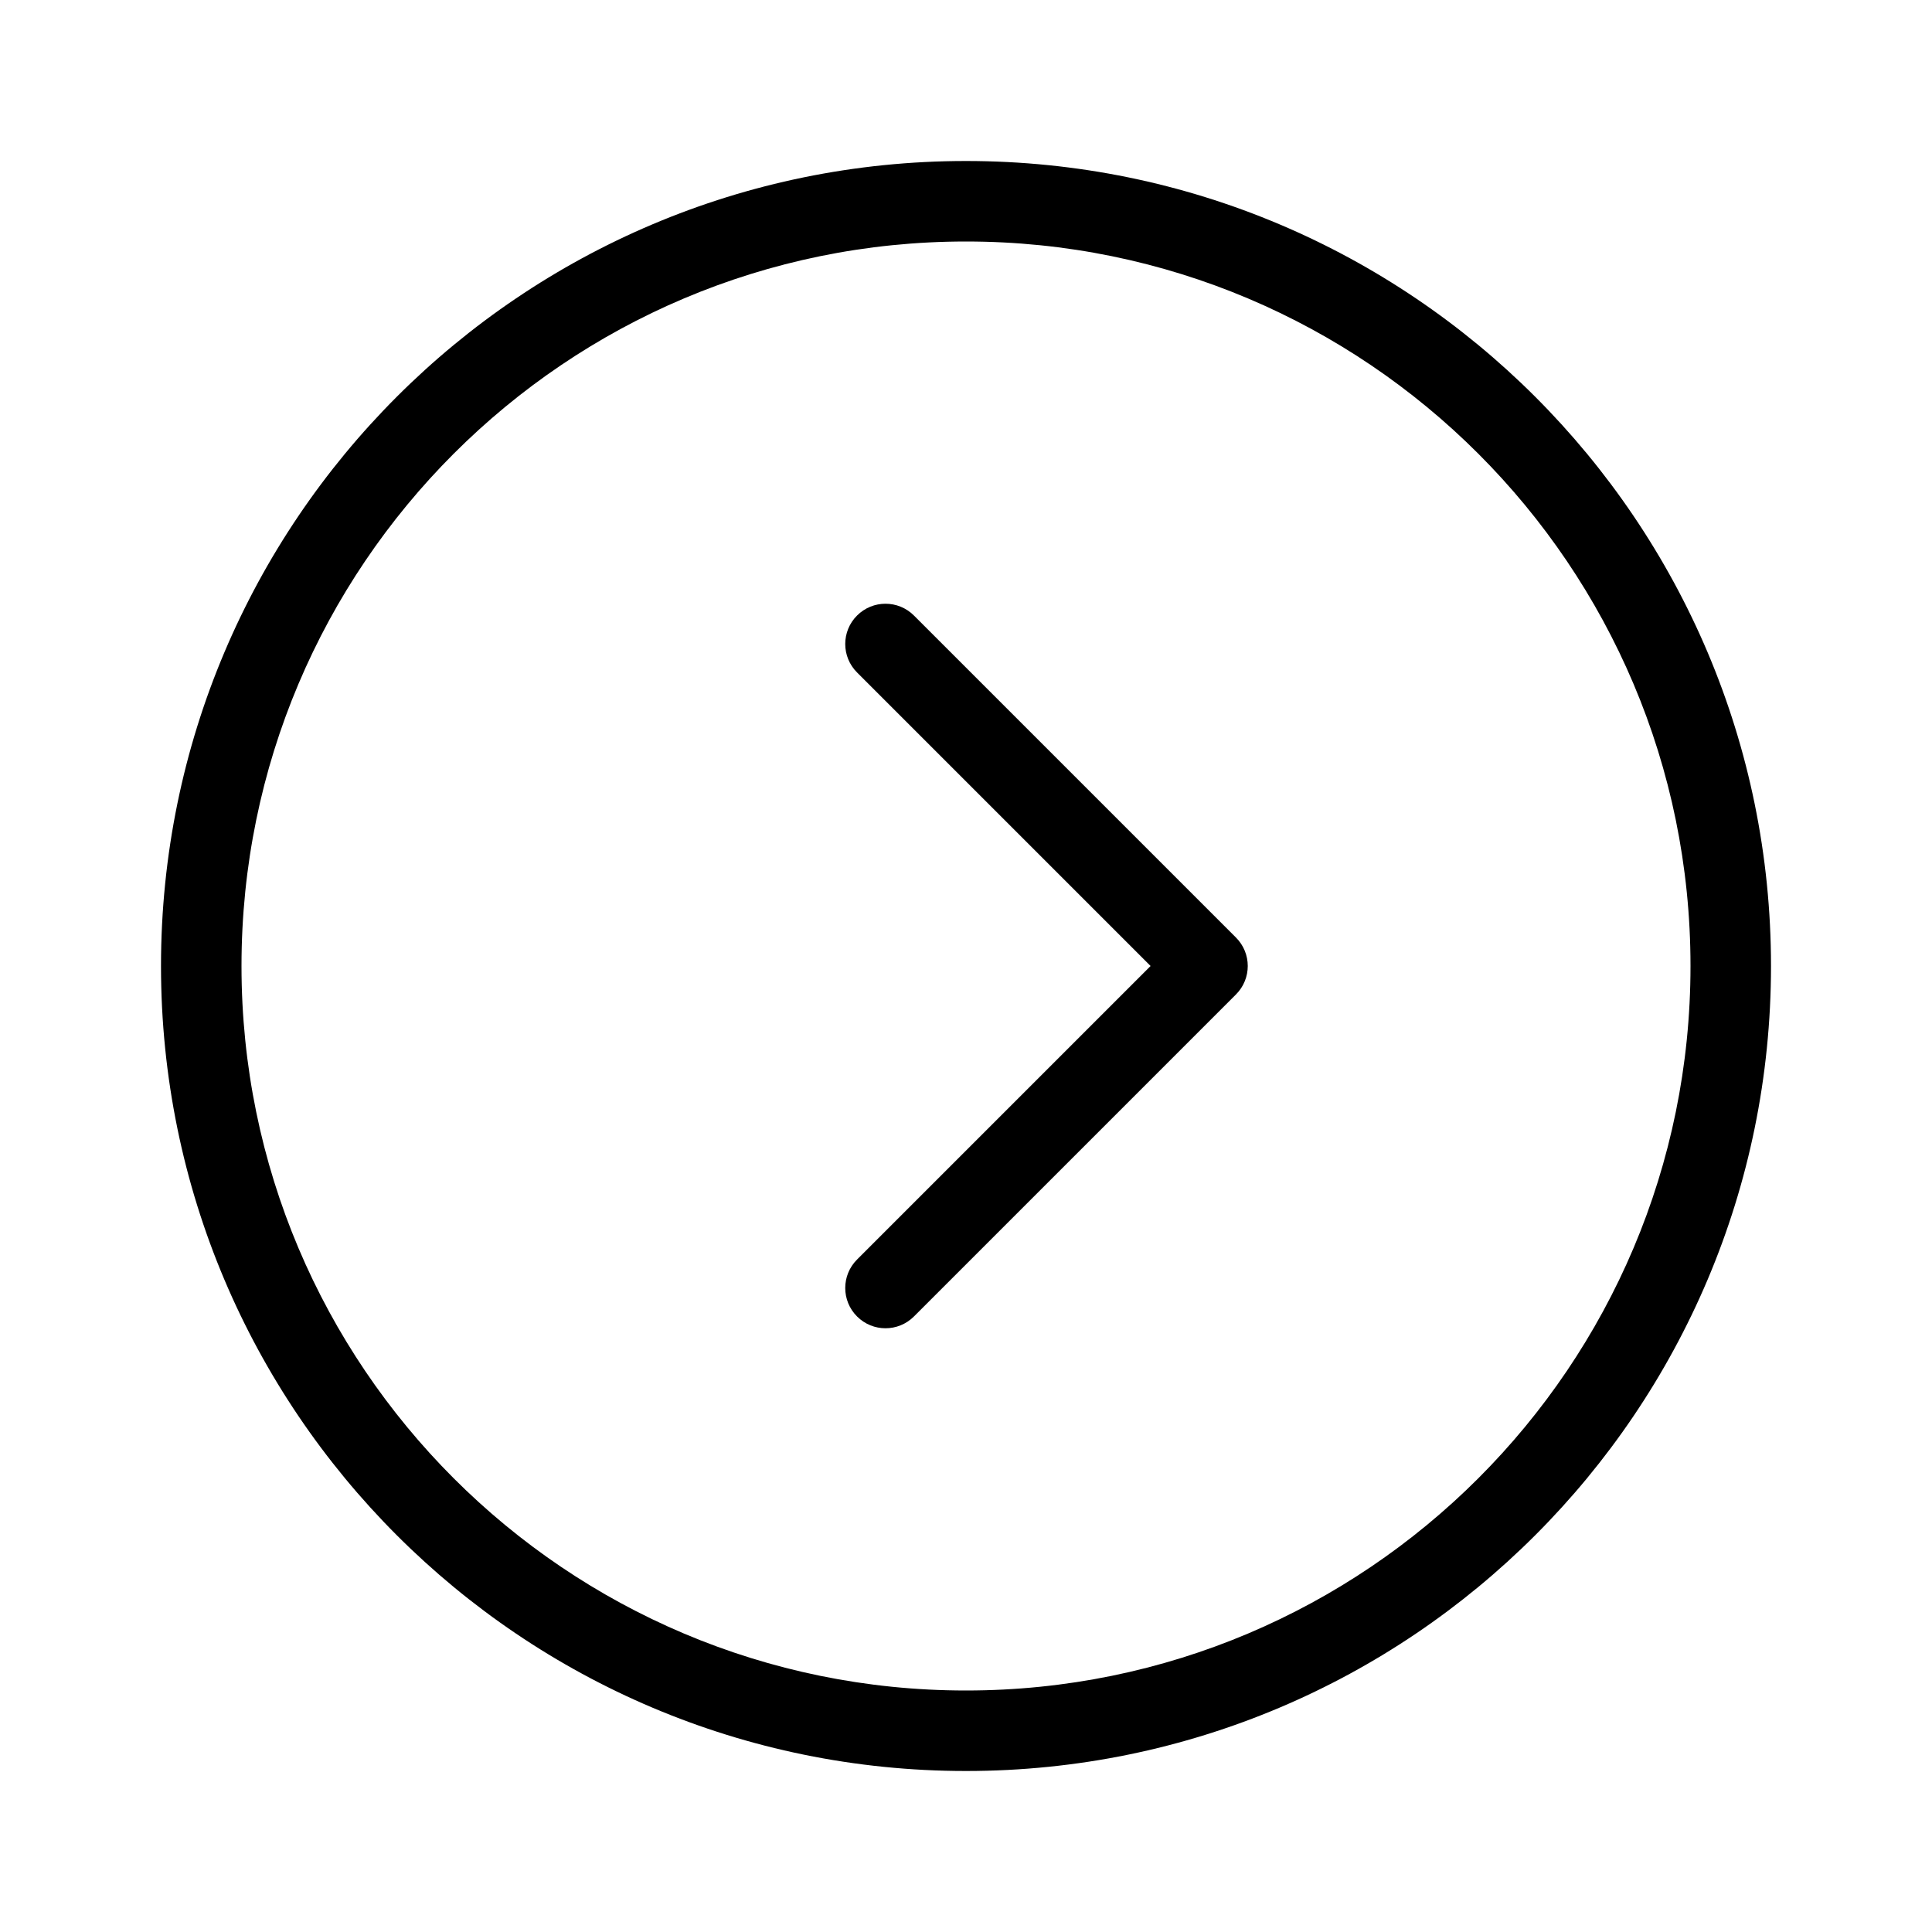
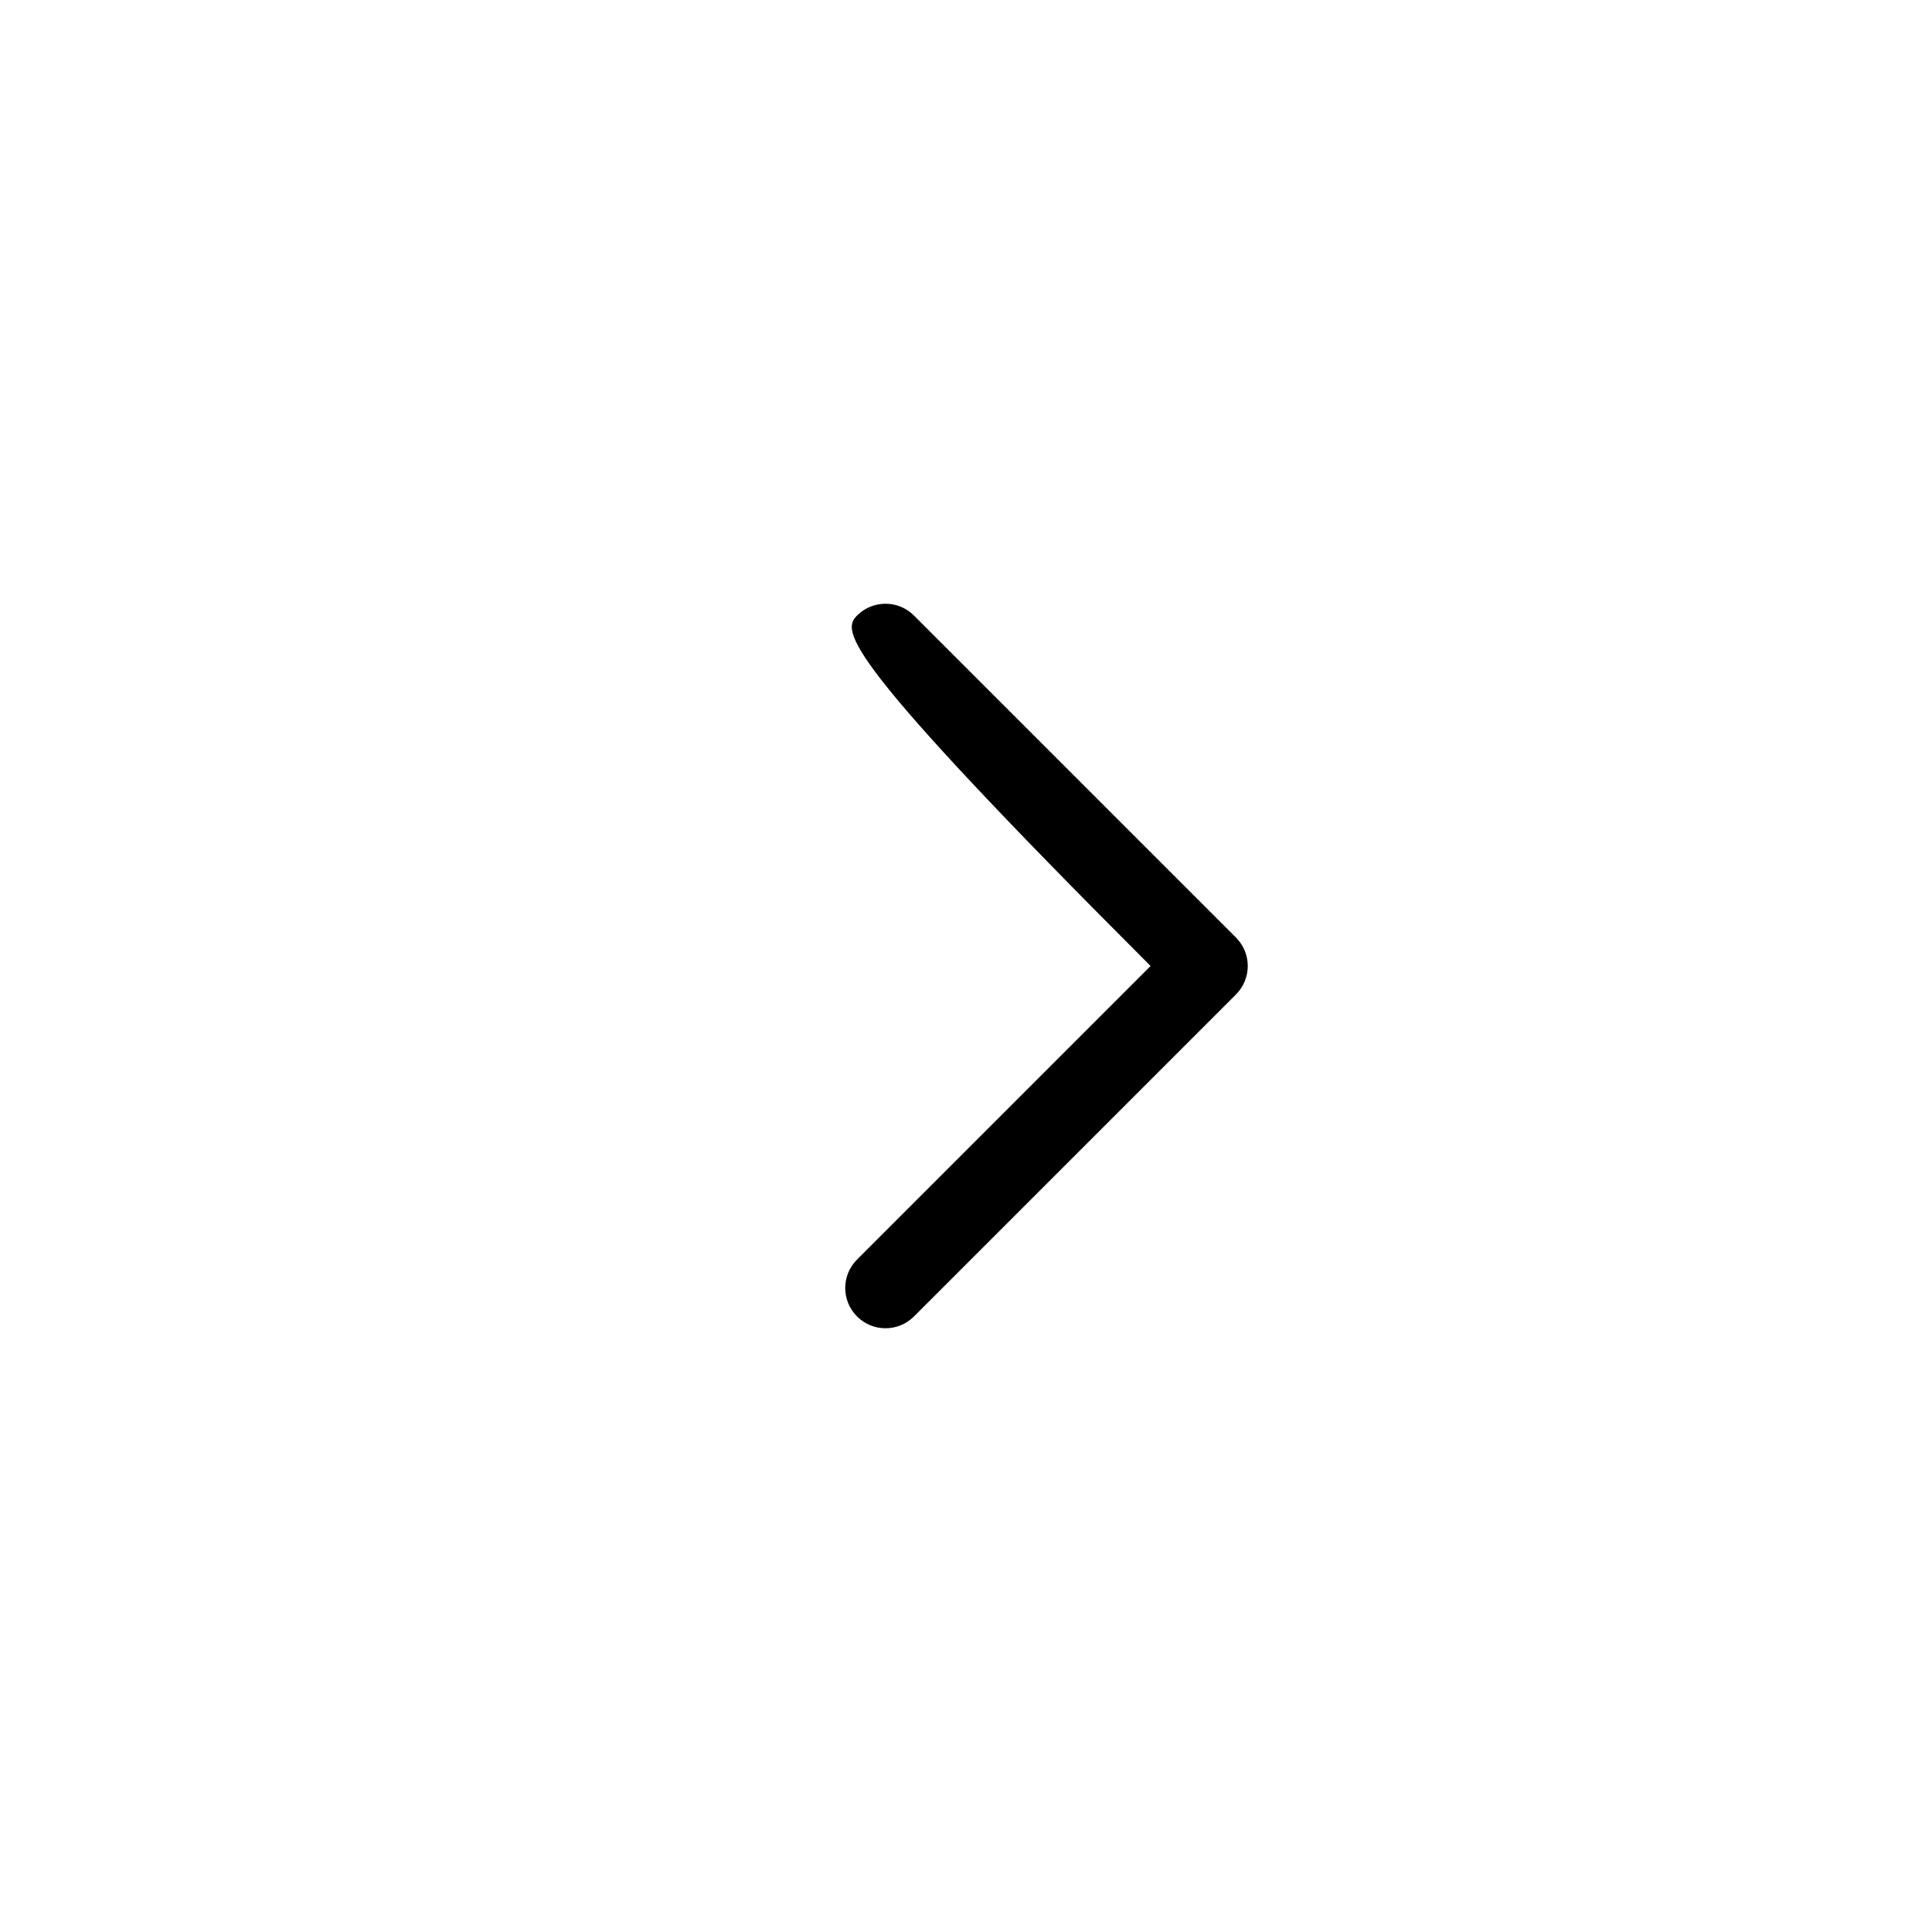
<svg xmlns="http://www.w3.org/2000/svg" width="48" height="48" viewBox="0 0 48 48" fill="none">
-   <path fill-rule="evenodd" clip-rule="evenodd" d="M21.293 15.293C21.683 14.902 22.317 14.902 22.707 15.293L30.707 23.293C31.098 23.683 31.098 24.317 30.707 24.707L22.707 32.707C22.317 33.098 21.683 33.098 21.293 32.707C20.902 32.317 20.902 31.683 21.293 31.293L28.586 24L21.293 16.707C20.902 16.317 20.902 15.683 21.293 15.293Z" fill="black" />
-   <path fill-rule="evenodd" clip-rule="evenodd" d="M4 24C4 12.954 12.954 4 24 4C35.046 4 44 12.954 44 24C44 35.046 35.046 44 24 44C12.954 44 4 35.046 4 24ZM24 6C14.059 6 6 14.059 6 24C6 33.941 14.059 42 24 42C33.941 42 42 33.941 42 24C42 14.059 33.941 6 24 6Z" fill="black" />
+   <path fill-rule="evenodd" clip-rule="evenodd" d="M21.293 15.293C21.683 14.902 22.317 14.902 22.707 15.293L30.707 23.293C31.098 23.683 31.098 24.317 30.707 24.707L22.707 32.707C22.317 33.098 21.683 33.098 21.293 32.707C20.902 32.317 20.902 31.683 21.293 31.293L28.586 24C20.902 16.317 20.902 15.683 21.293 15.293Z" fill="black" />
</svg>